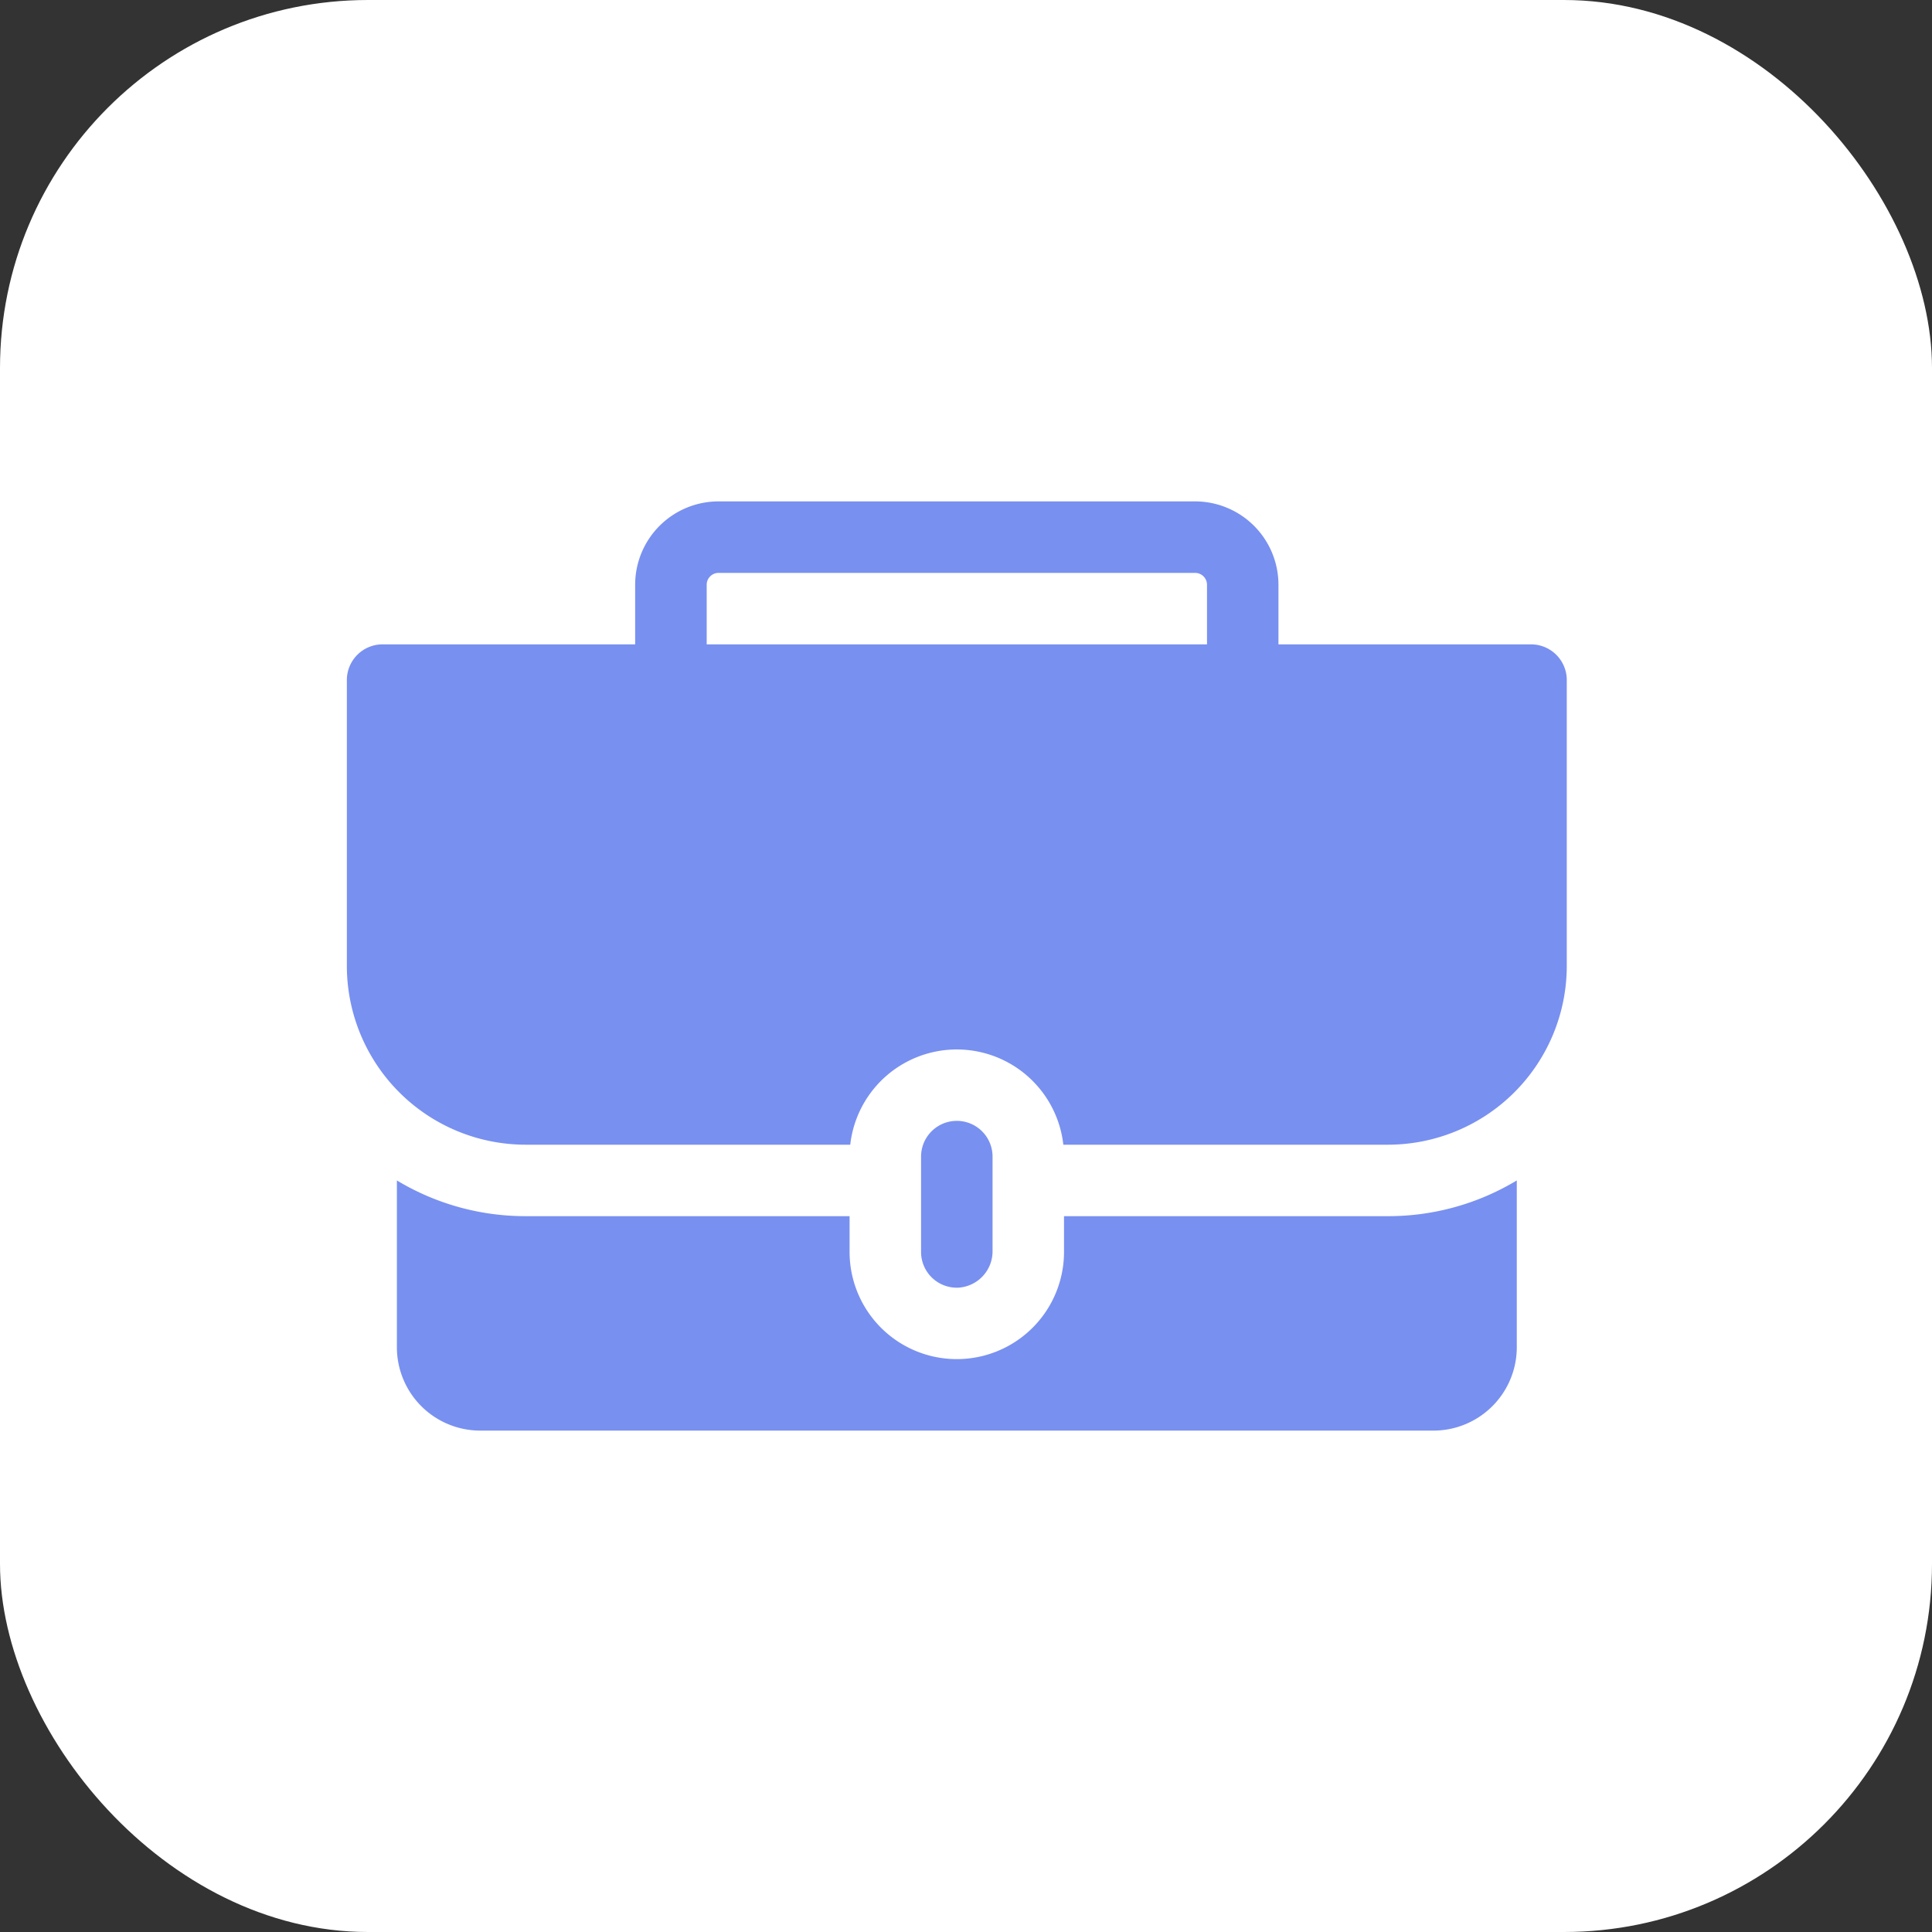
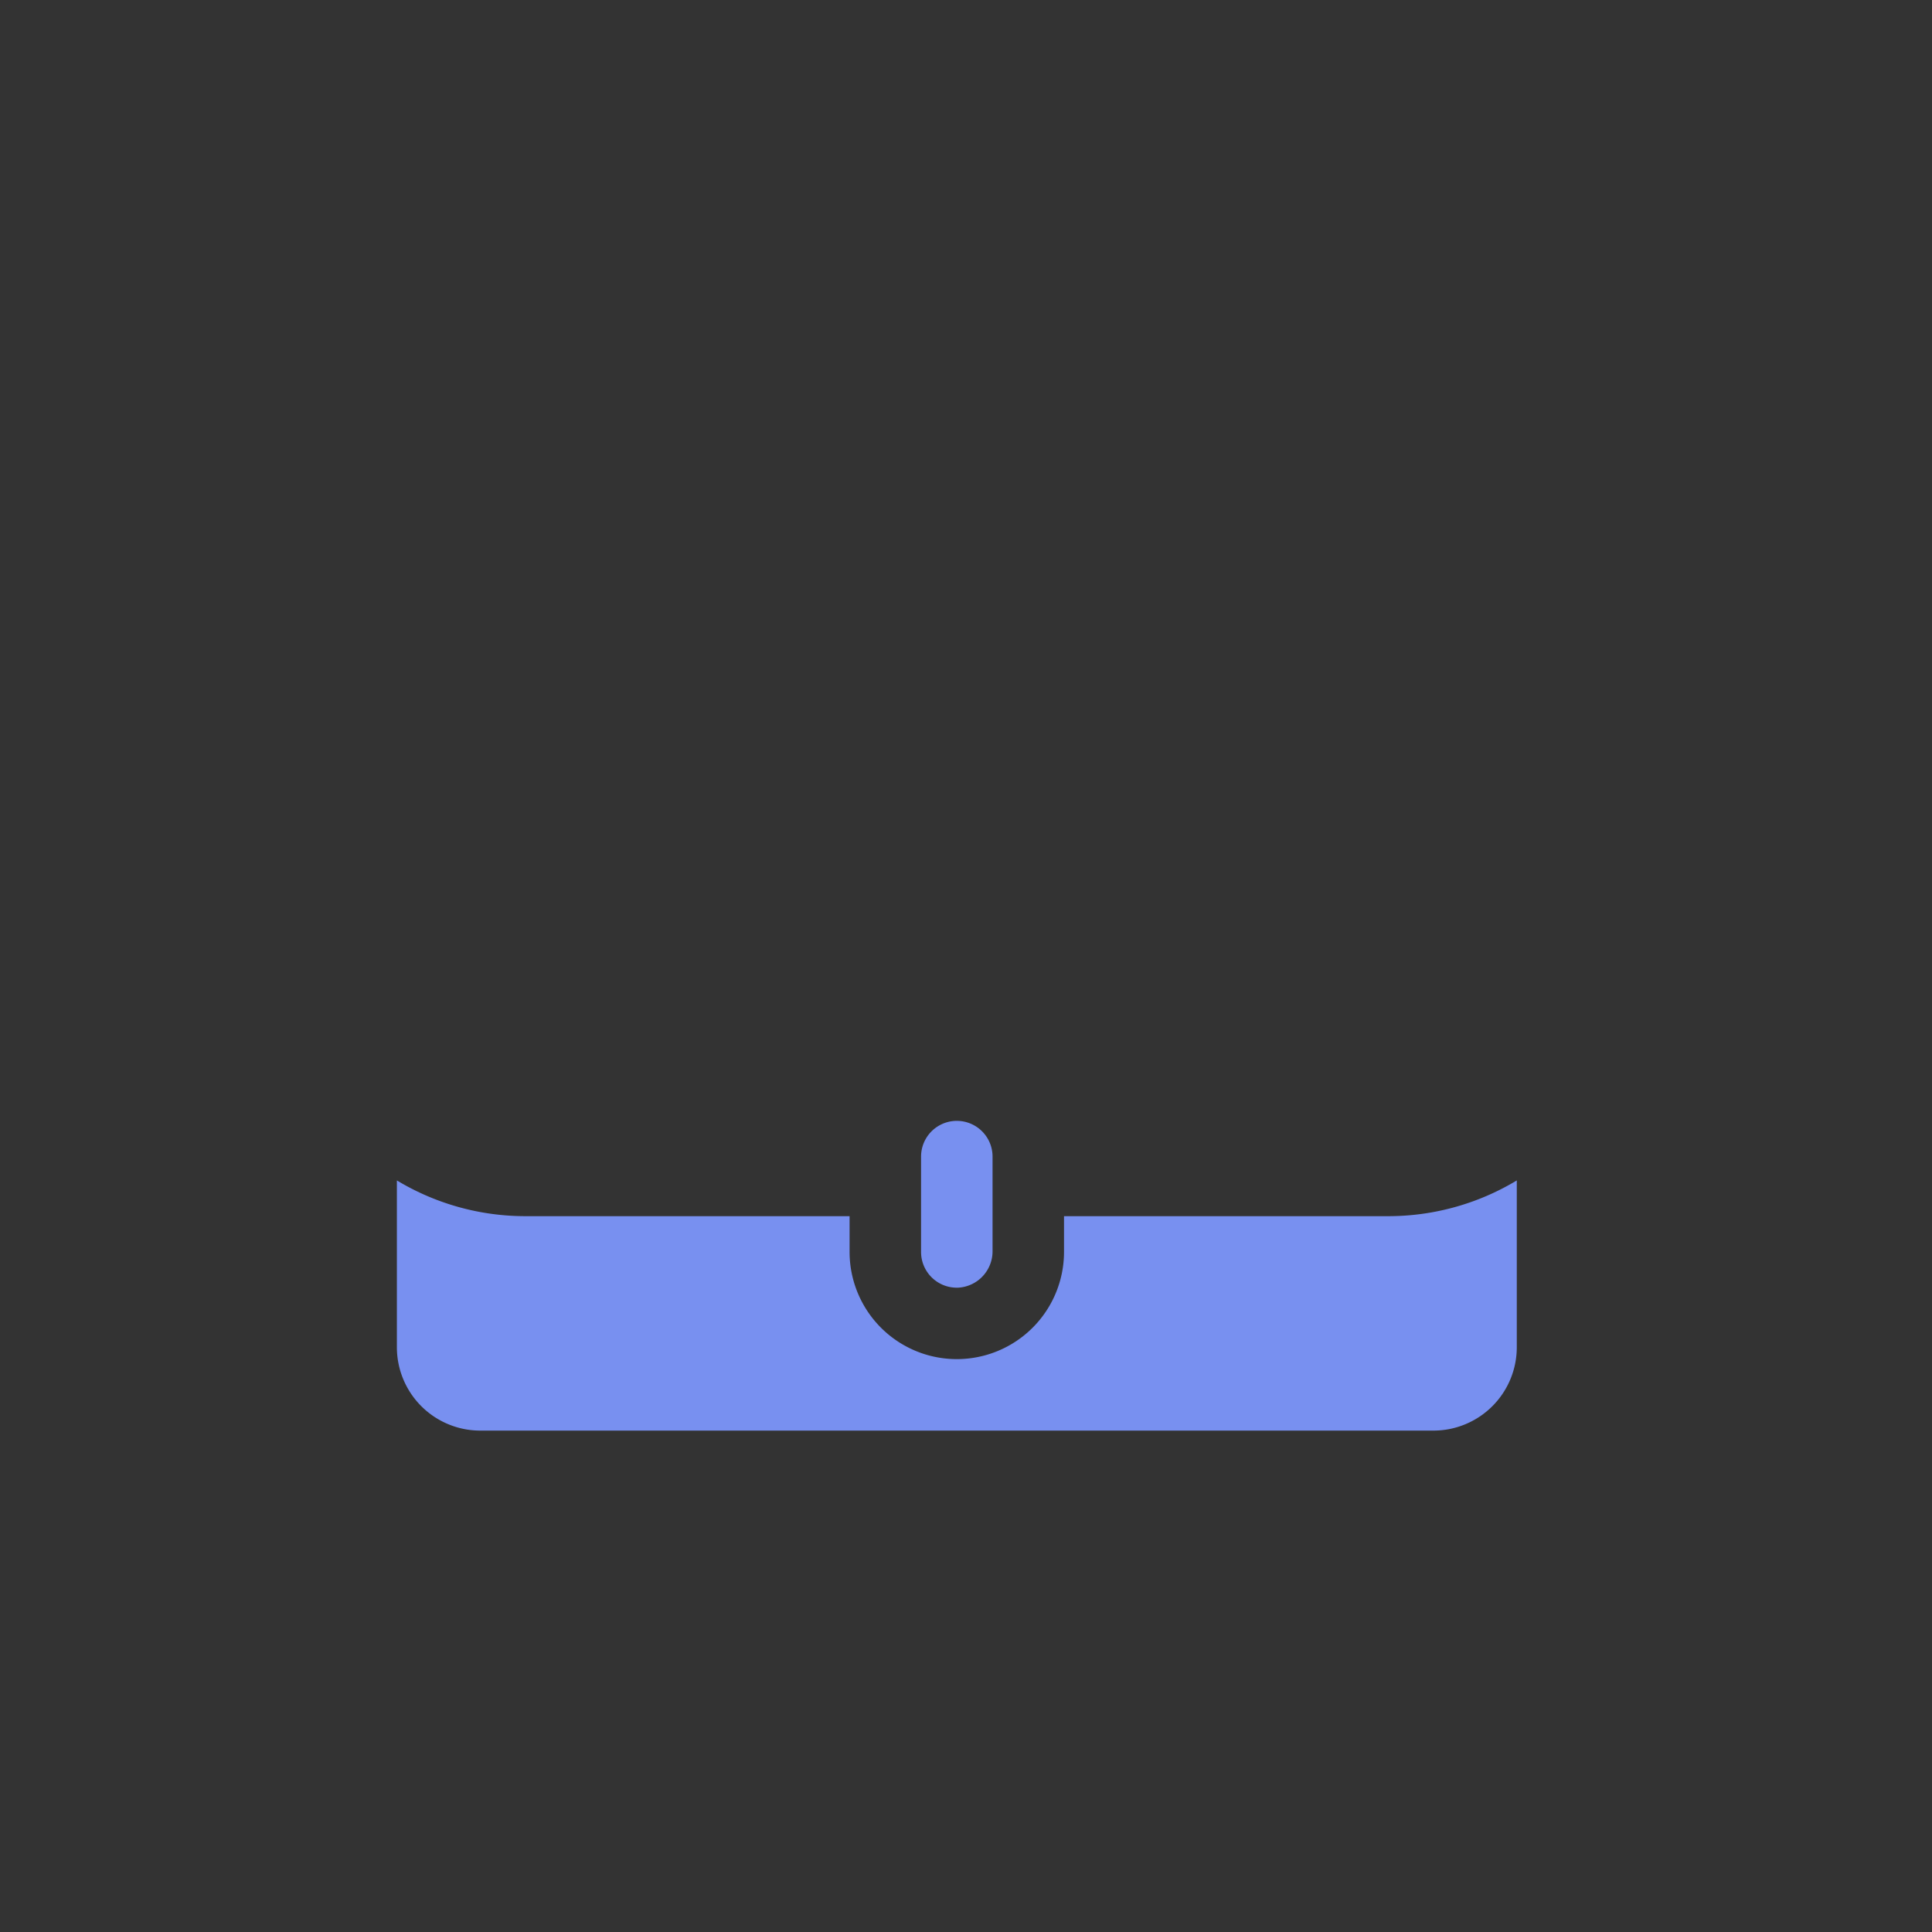
<svg xmlns="http://www.w3.org/2000/svg" width="105" height="105" viewBox="0 0 105 105">
  <rect x="0" y="0" width="105" height="105" fill="#333333" stroke="none" />
  <g id="Group_34068" data-name="Group 34068" transform="translate(-908 -15606)">
-     <rect id="Rectangle_25722" data-name="Rectangle 25722" width="105" height="105" rx="20" transform="translate(908 15606)" fill="#fff" />
    <g id="briefcase_1_" data-name="briefcase (1)" transform="translate(926.851 15572.25)">
-       <path id="Path_13454" data-name="Path 13454" d="M64.356,68.769H50.63V65.532A4.532,4.532,0,0,0,46.1,61H20.2a4.532,4.532,0,0,0-4.532,4.532v3.237H1.942A1.942,1.942,0,0,0,0,70.712V86.25a9.723,9.723,0,0,0,9.712,9.712H27.358a5.827,5.827,0,0,1,11.581,0H56.586A9.723,9.723,0,0,0,66.3,86.25V70.712a1.942,1.942,0,0,0-1.942-1.942Zm-44.8,0V65.532a.647.647,0,0,1,.647-.647H46.1a.647.647,0,0,1,.647.647v3.237Z" transform="translate(0)" fill="#7890f0" />
      <path id="Path_13455" data-name="Path 13455" d="M57.257,347.942v1.942a5.827,5.827,0,0,1-11.654,0v-1.942H27.992A13.524,13.524,0,0,1,21,346v9.064a4.532,4.532,0,0,0,4.532,4.532h51.8a4.532,4.532,0,0,0,4.532-4.532V346a13.524,13.524,0,0,1-6.992,1.942Z" transform="translate(-18.281 -248.096)" fill="#7890f0" />
      <path id="Path_13456" data-name="Path 13456" d="M244.885,328.066v-5.124a1.942,1.942,0,0,0-3.885,0v5.18a1.942,1.942,0,0,0,2.039,1.942A1.98,1.98,0,0,0,244.885,328.066Z" transform="translate(-209.793 -226.333)" fill="#7890f0" />
    </g>
  </g>
</svg>